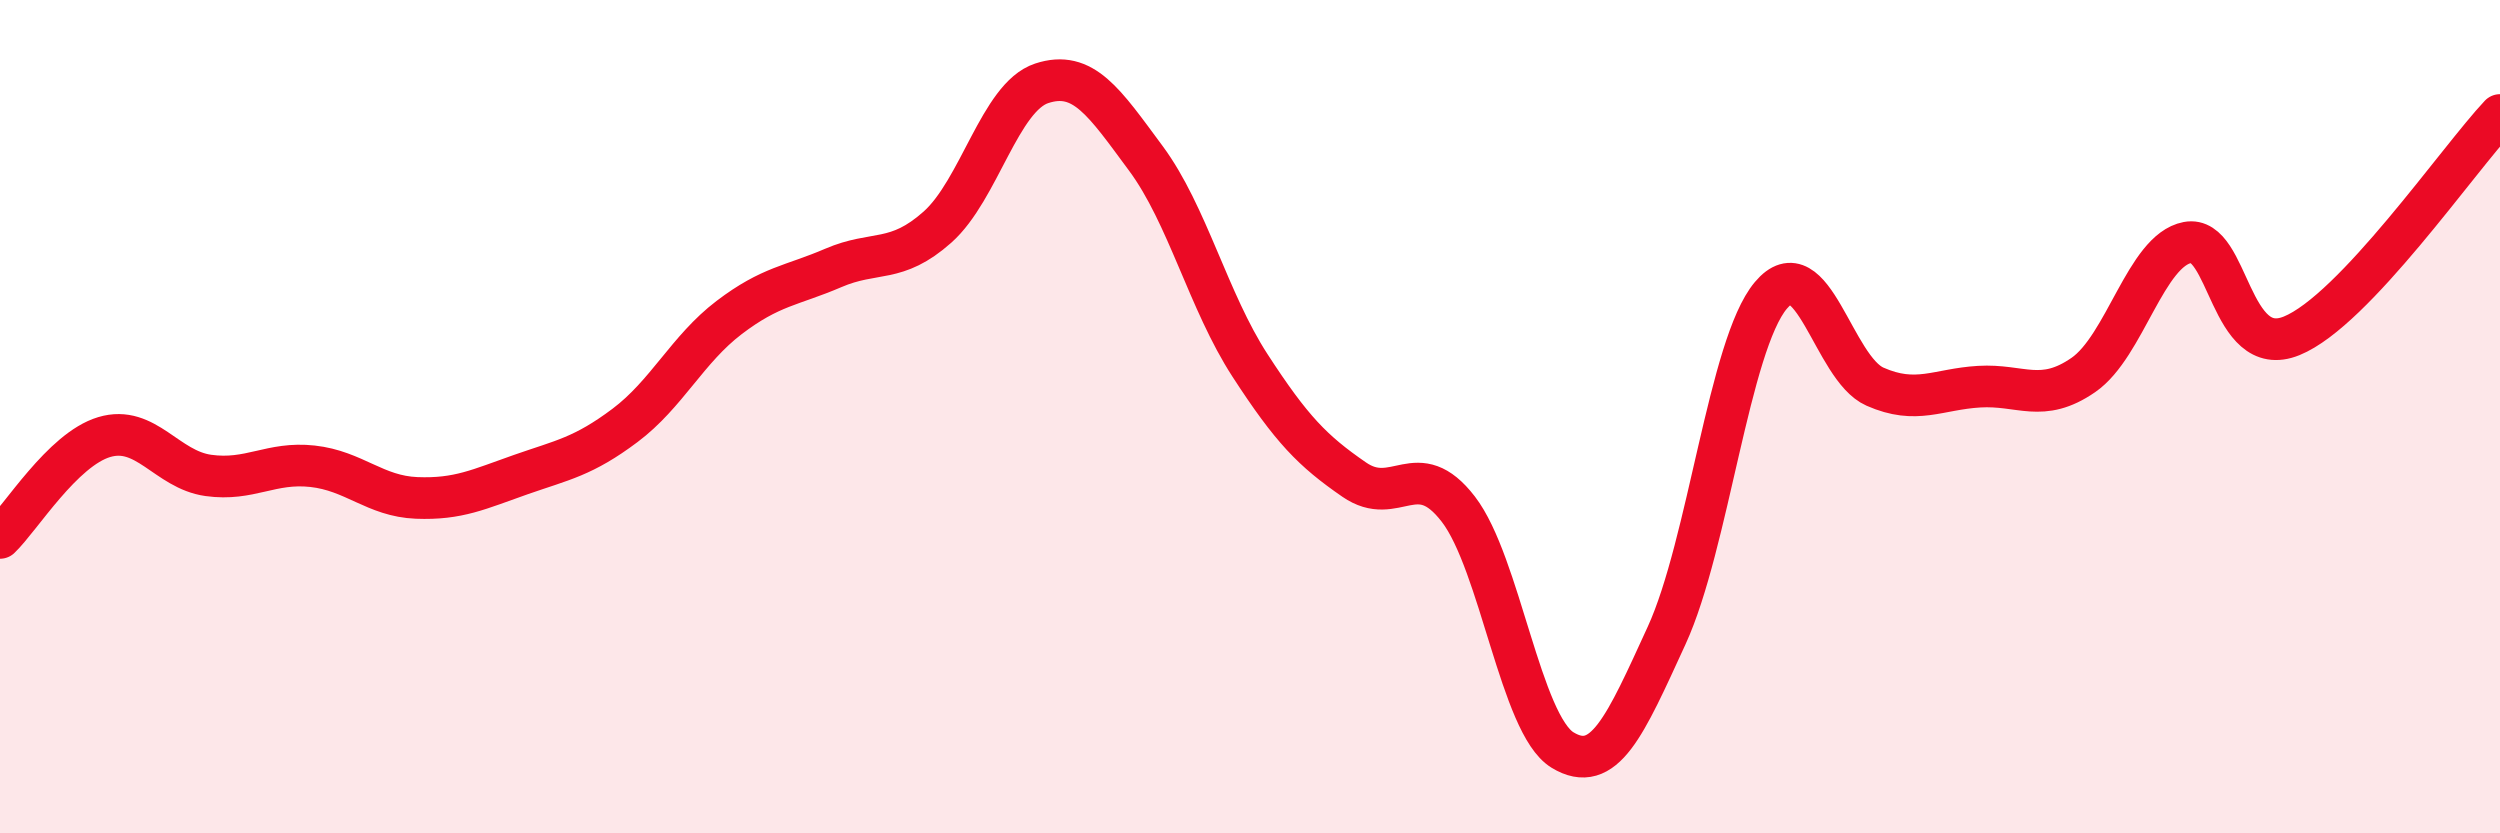
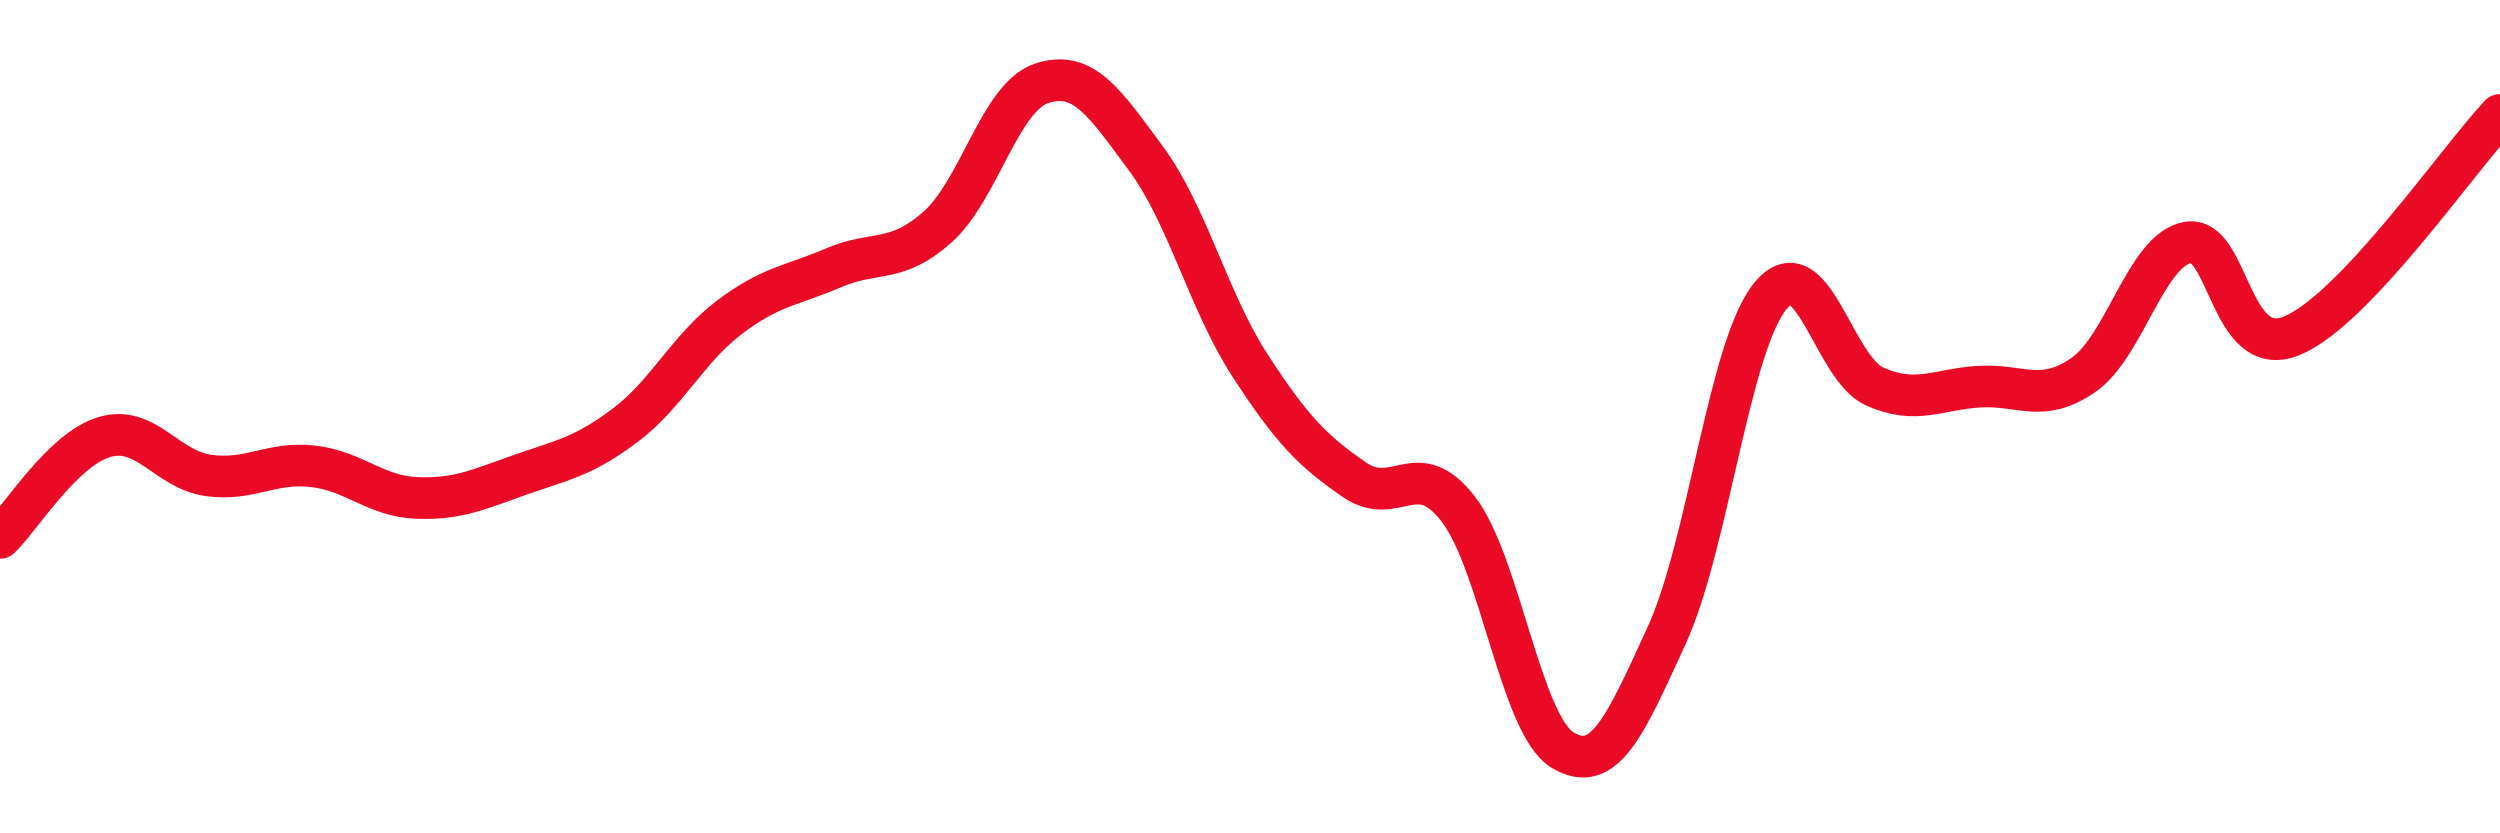
<svg xmlns="http://www.w3.org/2000/svg" width="60" height="20" viewBox="0 0 60 20">
-   <path d="M 0,12.91 C 0.5,12.43 1.5,10.79 2.5,10.49 C 3.5,10.19 4,11.27 5,11.41 C 6,11.55 6.5,11.08 7.5,11.19 C 8.5,11.3 9,11.91 10,11.95 C 11,11.99 11.5,11.74 12.5,11.39 C 13.5,11.04 14,10.96 15,10.21 C 16,9.46 16.5,8.38 17.5,7.62 C 18.5,6.86 19,6.86 20,6.43 C 21,6 21.5,6.34 22.5,5.45 C 23.5,4.56 24,2.33 25,2 C 26,1.67 26.5,2.45 27.5,3.8 C 28.5,5.15 29,7.23 30,8.77 C 31,10.31 31.5,10.82 32.5,11.51 C 33.5,12.2 34,10.92 35,12.22 C 36,13.52 36.5,17.39 37.5,18 C 38.5,18.61 39,17.43 40,15.25 C 41,13.07 41.5,8.28 42.5,7.09 C 43.5,5.9 44,8.84 45,9.28 C 46,9.72 46.5,9.34 47.5,9.28 C 48.5,9.22 49,9.69 50,9 C 51,8.31 51.5,6.01 52.5,5.82 C 53.5,5.63 53.5,8.67 55,8.06 C 56.5,7.45 59,3.82 60,2.76L60 20L0 20Z" fill="#EB0A25" opacity="0.1" stroke-linecap="round" stroke-linejoin="round" />
  <path d="M 0,12.91 C 0.5,12.43 1.5,10.79 2.5,10.49 C 3.5,10.19 4,11.27 5,11.41 C 6,11.55 6.5,11.08 7.5,11.19 C 8.5,11.3 9,11.91 10,11.95 C 11,11.99 11.5,11.74 12.5,11.39 C 13.5,11.04 14,10.96 15,10.21 C 16,9.46 16.5,8.38 17.5,7.62 C 18.5,6.86 19,6.86 20,6.43 C 21,6 21.5,6.34 22.5,5.45 C 23.5,4.56 24,2.33 25,2 C 26,1.67 26.5,2.45 27.5,3.8 C 28.5,5.15 29,7.23 30,8.77 C 31,10.31 31.5,10.82 32.5,11.51 C 33.5,12.2 34,10.92 35,12.22 C 36,13.52 36.5,17.39 37.5,18 C 38.5,18.61 39,17.43 40,15.25 C 41,13.07 41.5,8.28 42.5,7.09 C 43.5,5.9 44,8.84 45,9.28 C 46,9.72 46.5,9.34 47.5,9.28 C 48.5,9.22 49,9.69 50,9 C 51,8.31 51.5,6.01 52.5,5.82 C 53.5,5.63 53.5,8.67 55,8.06 C 56.5,7.45 59,3.82 60,2.76" stroke="#EB0A25" stroke-width="1" fill="none" stroke-linecap="round" stroke-linejoin="round" />
</svg>